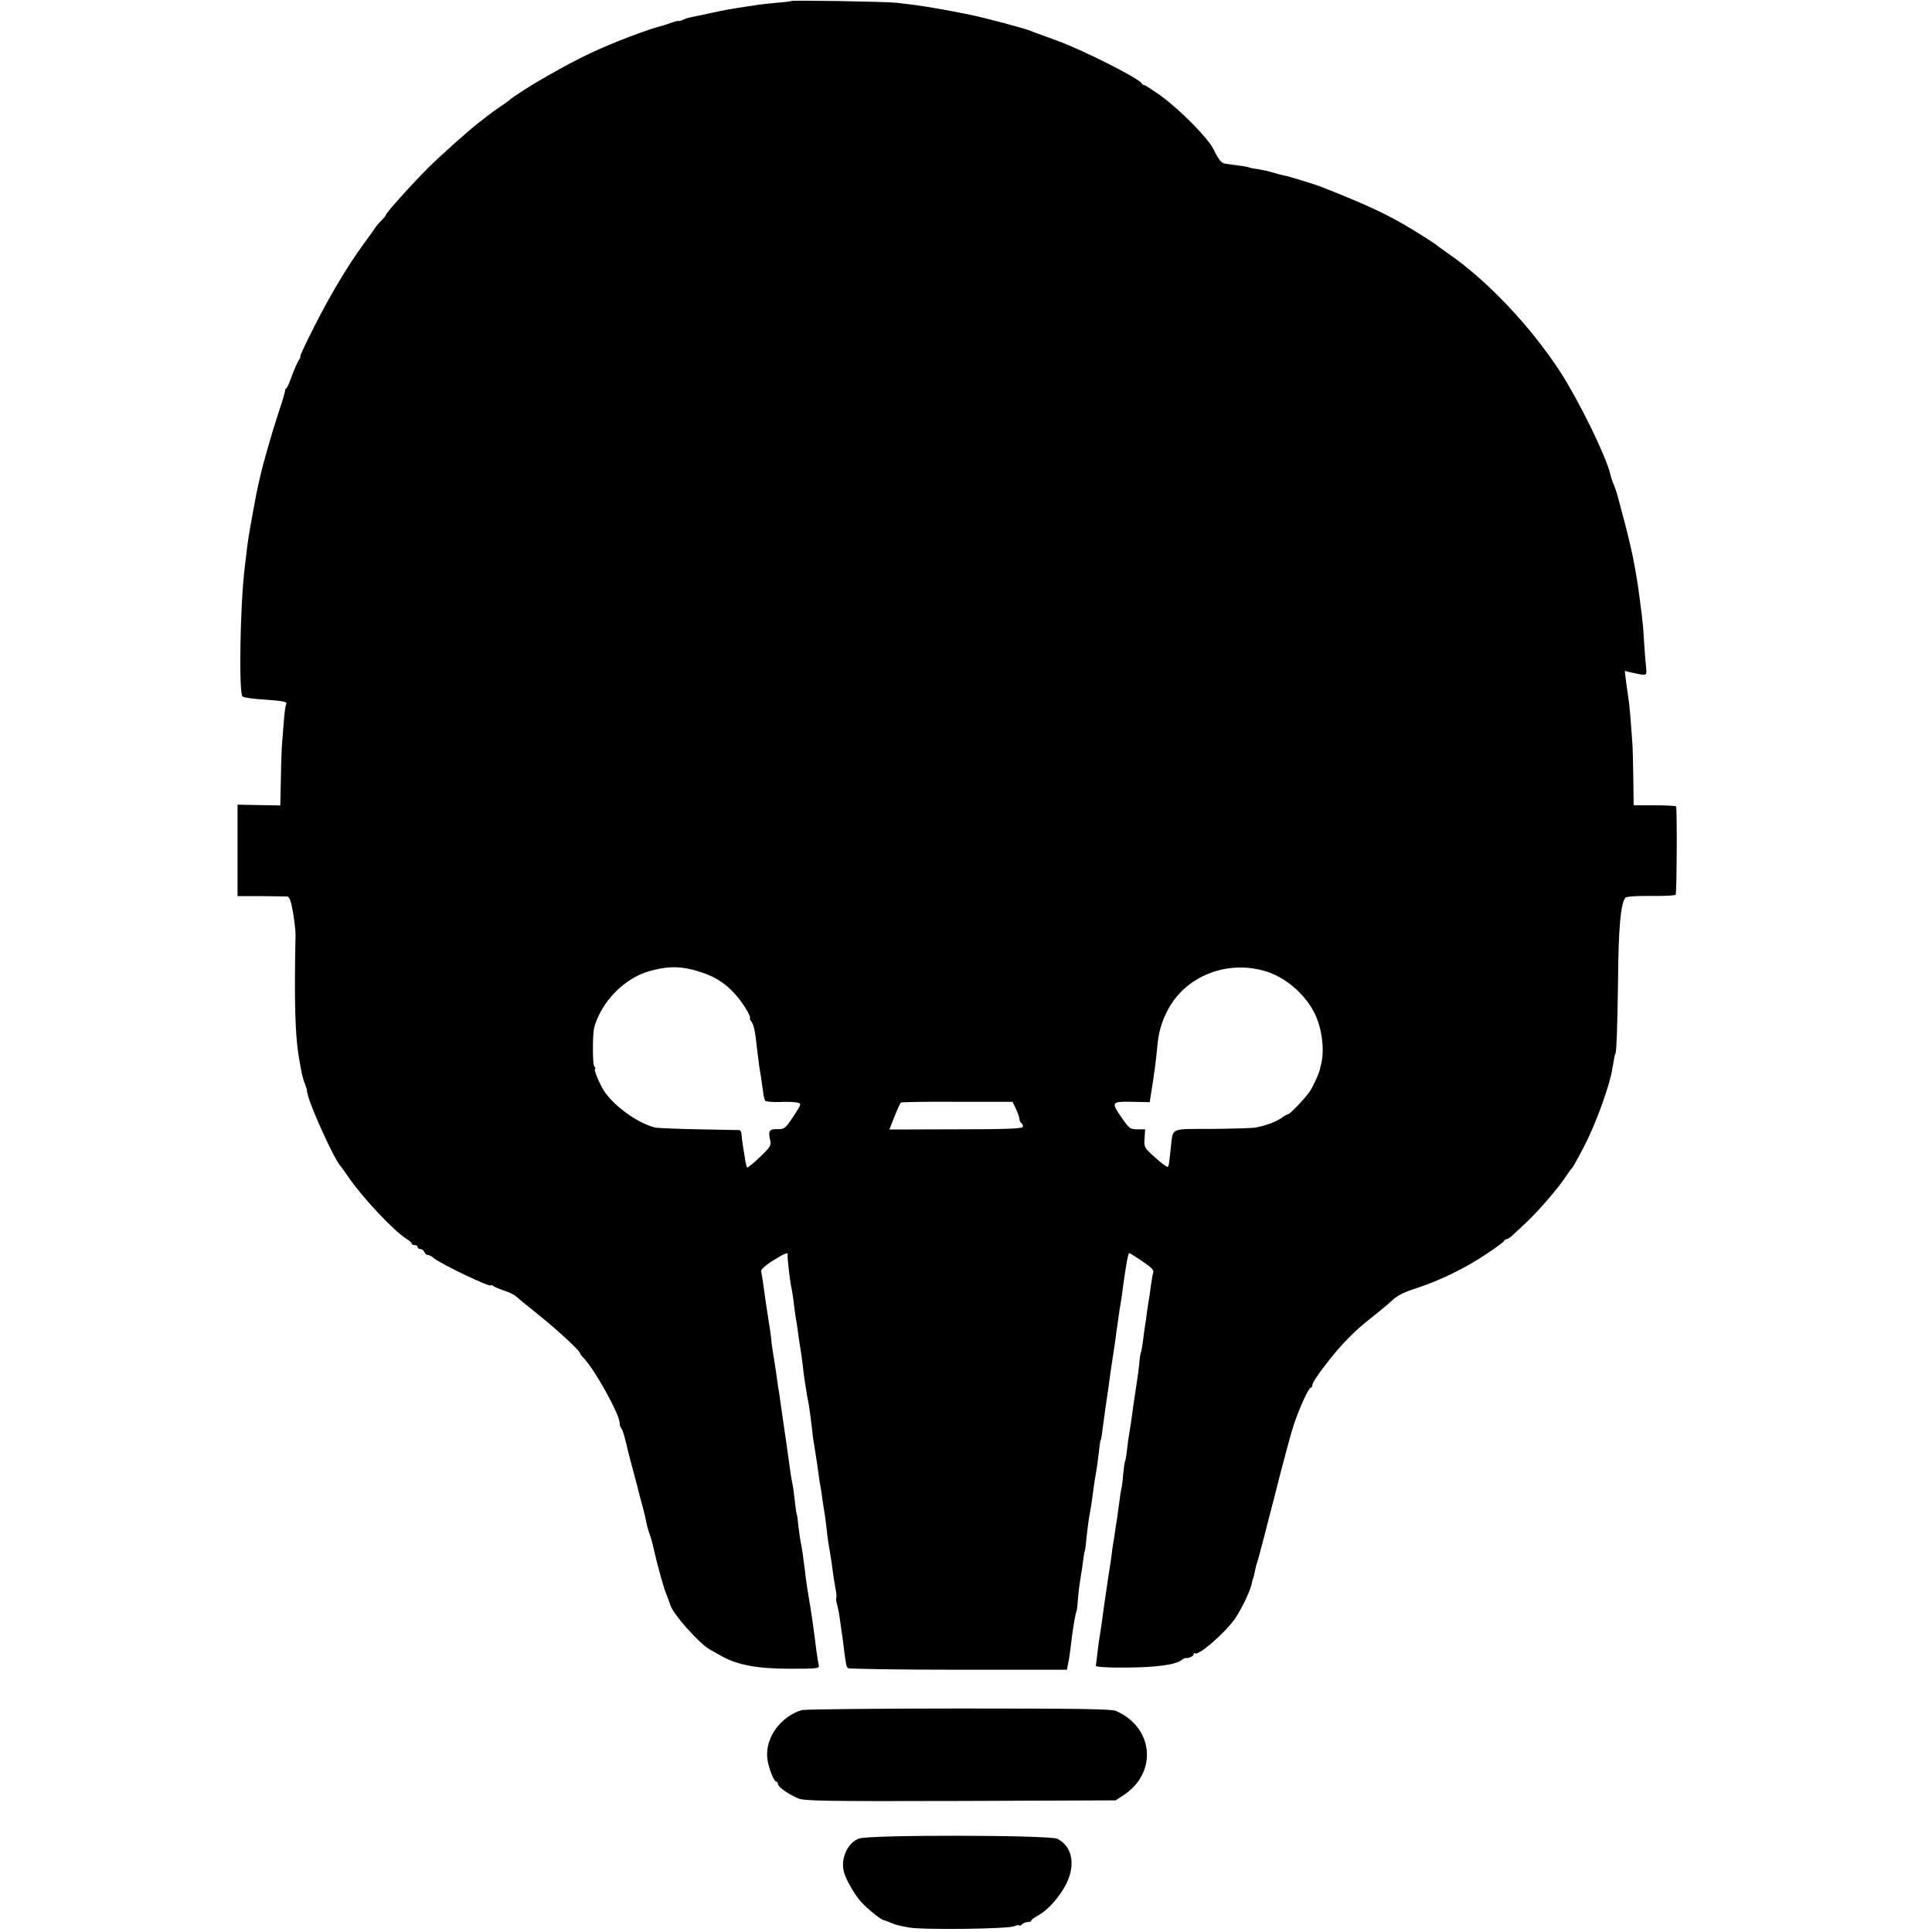
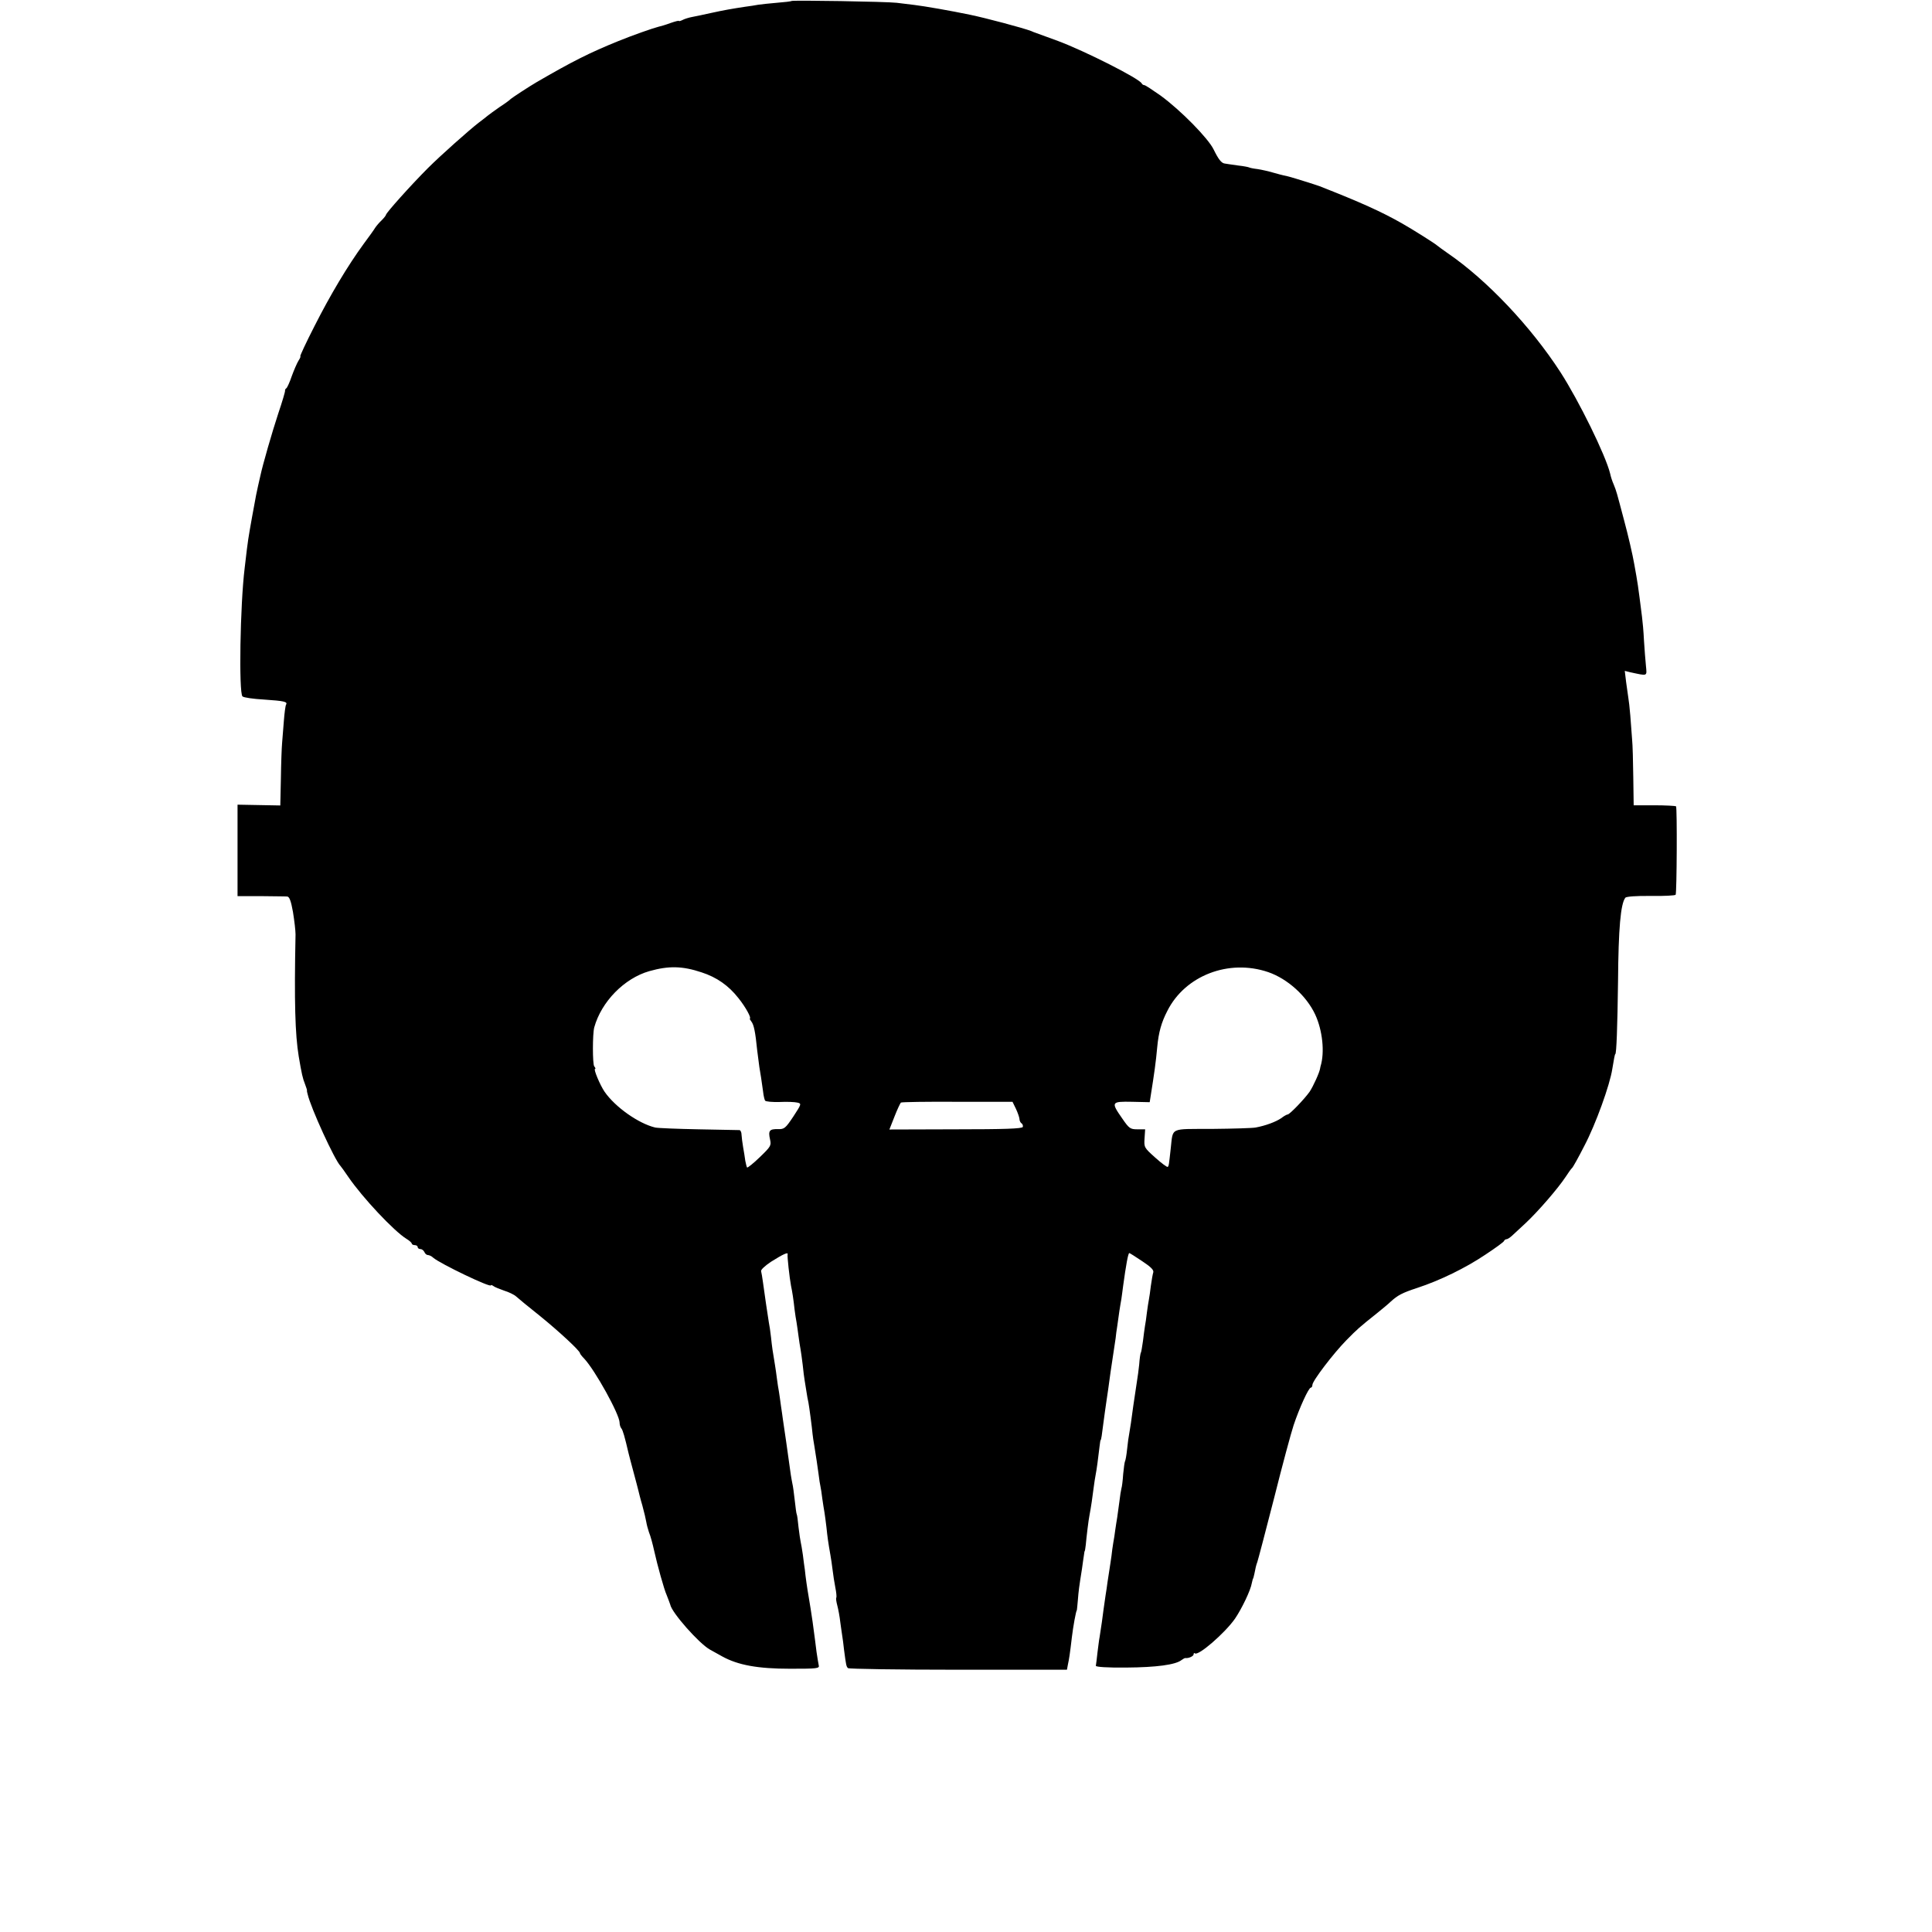
<svg xmlns="http://www.w3.org/2000/svg" version="1.0" width="976pt" height="976pt" viewBox="0 0 976 976" preserveAspectRatio="xMidYMid meet">
  <g transform="translate(0,976) scale(0.1,-0.1)" fill="#000000" stroke="none">
    <path d="M3998 9755 c-1 -2 -34 -6 -73 -9 -38 -3 -81 -8 -95 -10 -14 -3 -43 -7 -65 -10 -66 -10 -107 -17 -175 -32 -36 -8 -78 -17 -95 -20 -16 -3 -38 -10 -47 -15 -10 -5 -18 -7 -18 -5 0 3 -19 -2 -42 -10 -24 -9 -51 -17 -61 -19 -25 -6 -131 -43 -202 -72 -146 -59 -235 -104 -414 -208 -38 -22 -126 -80 -131 -85 -3 -4 -27 -22 -55 -40 -27 -19 -55 -39 -62 -45 -6 -5 -26 -21 -45 -35 -49 -38 -192 -165 -256 -229 -87 -87 -212 -227 -212 -236 0 -3 -10 -16 -22 -28 -13 -12 -27 -29 -33 -38 -5 -9 -31 -45 -57 -80 -82 -112 -170 -260 -249 -416 -43 -84 -75 -153 -72 -153 3 0 -1 -10 -9 -22 -8 -13 -23 -48 -34 -78 -10 -30 -23 -58 -27 -61 -5 -3 -8 -9 -7 -13 1 -4 -14 -55 -34 -114 -31 -94 -79 -260 -91 -317 -7 -29 -15 -67 -21 -95 -7 -36 -35 -189 -40 -225 -4 -28 -8 -57 -18 -145 -23 -186 -30 -631 -11 -648 6 -6 55 -13 109 -16 103 -7 120 -11 111 -26 -3 -5 -8 -42 -11 -82 -3 -40 -7 -91 -9 -113 -2 -22 -5 -102 -6 -177 l-3 -137 -108 2 -108 2 0 -231 0 -231 118 0 c64 -1 124 -1 133 -2 11 -1 19 -22 29 -78 7 -43 13 -94 13 -113 -7 -342 -2 -507 16 -616 15 -89 20 -111 32 -141 6 -16 10 -29 10 -30 -1 -2 0 -5 0 -8 1 -3 2 -8 3 -12 15 -68 137 -334 166 -363 3 -3 21 -28 40 -56 72 -105 231 -274 293 -312 15 -9 27 -20 27 -24 0 -4 7 -8 15 -8 8 0 15 -4 15 -10 0 -5 6 -10 14 -10 8 0 16 -7 20 -15 3 -8 11 -15 17 -15 7 0 20 -6 28 -14 35 -30 291 -153 291 -139 0 3 6 1 13 -4 6 -5 31 -15 54 -23 23 -7 50 -20 60 -29 10 -9 64 -54 121 -99 95 -77 202 -176 202 -188 0 -3 9 -15 21 -27 56 -60 178 -281 179 -323 0 -11 4 -24 9 -30 7 -7 18 -46 36 -124 2 -8 13 -51 25 -95 12 -44 23 -87 25 -95 2 -8 10 -42 20 -75 9 -33 18 -71 20 -84 2 -13 8 -35 13 -50 9 -22 19 -60 27 -96 16 -72 50 -195 63 -223 8 -20 16 -42 18 -48 7 -40 145 -196 200 -227 12 -7 40 -22 63 -35 80 -44 180 -62 343 -62 137 0 149 1 144 18 -2 9 -7 40 -11 67 -6 48 -8 65 -20 153 -6 43 -13 85 -20 127 -3 17 -8 48 -11 70 -3 22 -7 51 -8 65 -2 14 -7 48 -10 75 -4 28 -9 57 -11 65 -2 8 -7 42 -11 75 -3 33 -7 62 -9 65 -2 3 -6 34 -10 70 -4 36 -9 74 -12 85 -2 11 -6 31 -8 45 -12 87 -35 250 -40 280 -2 14 -6 45 -10 70 -3 25 -8 56 -10 70 -3 14 -7 43 -10 65 -3 22 -7 54 -10 70 -11 64 -15 92 -20 140 -3 28 -8 61 -11 75 -5 31 -23 151 -30 205 -3 22 -7 46 -9 53 -3 7 20 28 50 48 62 39 87 50 84 38 -3 -9 10 -122 17 -159 6 -27 13 -72 18 -120 3 -22 7 -51 10 -65 2 -14 7 -45 10 -70 3 -25 8 -54 10 -65 2 -11 7 -46 11 -79 3 -32 8 -68 10 -80 2 -11 6 -37 9 -56 3 -19 7 -44 10 -55 4 -21 18 -125 21 -160 1 -11 5 -38 9 -60 11 -69 14 -89 21 -140 3 -27 8 -57 10 -65 2 -8 6 -35 9 -60 4 -25 8 -56 11 -70 2 -14 7 -47 10 -75 5 -49 9 -78 20 -140 3 -16 8 -50 11 -75 3 -25 9 -65 14 -90 5 -24 7 -47 5 -51 -3 -3 0 -21 5 -40 5 -19 12 -56 15 -84 4 -27 8 -59 10 -70 2 -11 6 -42 9 -70 10 -75 11 -84 20 -92 4 -4 254 -8 556 -8 l550 0 5 27 c6 27 10 53 20 138 6 51 21 135 25 135 0 0 3 23 5 50 4 50 6 66 21 160 4 28 8 59 10 70 1 11 3 20 4 20 1 0 3 14 5 30 4 44 14 127 19 151 7 36 16 97 21 139 3 22 7 51 10 65 5 24 13 85 20 145 2 17 4 30 5 30 3 0 7 28 14 85 4 30 11 82 16 115 5 33 12 80 15 105 3 25 8 56 10 70 4 25 14 91 21 140 1 14 5 41 8 60 3 19 8 55 11 78 4 24 8 51 10 60 1 10 6 40 9 67 14 102 25 165 31 165 2 0 31 -18 65 -41 44 -29 60 -45 56 -57 -3 -9 -8 -39 -12 -67 -3 -27 -8 -59 -10 -70 -2 -11 -7 -40 -10 -65 -3 -25 -7 -56 -10 -70 -2 -14 -7 -47 -10 -75 -4 -27 -8 -53 -10 -57 -3 -4 -7 -31 -9 -61 -3 -30 -8 -64 -10 -76 -2 -12 -11 -72 -20 -134 -8 -62 -17 -123 -20 -137 -3 -14 -8 -50 -11 -80 -3 -30 -8 -58 -11 -63 -2 -4 -6 -33 -9 -64 -2 -32 -6 -64 -9 -73 -2 -8 -7 -37 -10 -65 -4 -27 -9 -63 -11 -80 -3 -16 -7 -45 -10 -64 -2 -19 -7 -48 -10 -65 -3 -17 -7 -47 -9 -66 -3 -19 -7 -50 -10 -67 -3 -18 -7 -48 -10 -65 -2 -18 -7 -49 -10 -68 -3 -19 -7 -51 -10 -70 -4 -34 -12 -90 -20 -140 -3 -14 -7 -50 -11 -80 -3 -30 -7 -59 -8 -65 0 -6 56 -10 154 -9 151 1 249 14 279 38 8 6 17 11 20 10 15 -2 41 9 41 19 0 6 3 8 6 5 16 -16 152 102 203 175 34 50 79 143 85 180 3 12 5 22 6 22 1 0 4 11 7 25 6 30 8 41 15 60 3 8 41 152 84 320 42 168 87 334 99 370 29 87 76 190 87 190 4 0 8 6 8 14 0 20 107 160 172 226 55 56 64 64 153 135 27 22 59 48 70 59 36 33 59 45 135 70 113 37 243 100 344 168 50 33 93 64 94 69 2 5 8 9 13 9 5 0 17 8 28 18 10 9 41 38 69 64 63 59 163 175 200 231 15 23 30 44 34 47 4 3 32 53 62 112 57 108 129 308 141 388 8 50 13 75 15 75 6 0 11 135 14 370 2 264 13 390 37 420 4 6 56 10 128 9 67 -1 123 2 126 6 6 10 8 440 2 447 -3 2 -52 5 -110 5 l-104 0 -2 142 c-1 77 -3 164 -6 191 -2 28 -6 82 -9 120 -3 39 -8 79 -10 90 -2 12 -7 47 -11 78 l-7 58 28 -7 c89 -19 84 -22 79 32 -3 27 -7 85 -10 129 -2 44 -7 98 -10 120 -21 166 -21 165 -39 265 -8 47 -31 146 -51 220 -40 151 -38 145 -53 183 -7 15 -15 40 -18 55 -23 93 -157 366 -251 512 -149 230 -371 465 -568 600 -27 19 -52 37 -55 40 -6 7 -128 84 -178 112 -104 59 -208 106 -417 188 -19 7 -131 42 -147 46 -5 1 -11 3 -15 4 -5 1 -12 3 -18 4 -5 1 -29 7 -53 14 -24 7 -59 15 -79 18 -19 2 -38 6 -42 8 -3 2 -28 7 -56 10 -27 4 -58 8 -68 10 -17 2 -32 22 -56 71 -27 56 -166 198 -269 273 -40 28 -76 52 -81 52 -5 0 -11 4 -13 8 -9 24 -289 165 -423 215 -109 40 -110 40 -115 42 -3 1 -12 4 -20 8 -41 16 -234 67 -307 82 -100 21 -233 44 -283 50 -25 3 -65 8 -90 11 -51 6 -526 14 -532 9z m-454 -4907 c77 -25 137 -67 187 -131 36 -45 66 -100 57 -103 -2 0 2 -7 8 -15 12 -15 20 -52 29 -144 4 -33 9 -71 11 -85 5 -28 12 -73 19 -125 2 -20 7 -40 10 -45 3 -5 36 -8 73 -7 38 2 78 0 90 -3 22 -5 21 -7 -20 -70 -40 -60 -46 -65 -78 -64 -43 1 -50 -8 -40 -52 7 -31 4 -36 -52 -90 -32 -31 -61 -54 -64 -52 -2 3 -6 18 -9 34 -2 16 -7 47 -11 69 -4 22 -7 50 -8 63 0 12 -5 22 -10 23 -6 0 -99 2 -206 4 -107 2 -206 6 -220 9 -84 20 -202 103 -256 181 -23 34 -57 115 -48 115 4 0 2 6 -4 13 -9 11 -9 164 0 197 36 130 152 248 278 284 99 28 168 26 264 -6z m2863 1 c98 -34 193 -120 237 -214 37 -80 49 -191 27 -262 -1 -2 -1 -6 -2 -10 -3 -21 -35 -91 -53 -118 -26 -37 -101 -115 -111 -115 -4 0 -19 -8 -33 -19 -28 -19 -80 -38 -129 -47 -15 -3 -114 -6 -220 -7 -218 -1 -196 10 -209 -101 -9 -81 -9 -85 -15 -91 -3 -2 -31 18 -63 47 -56 50 -57 52 -54 97 l3 46 -39 0 c-36 0 -42 4 -77 55 -58 83 -55 86 50 84 l89 -2 5 32 c18 113 26 169 33 246 7 75 21 125 51 183 90 179 311 264 510 196z m-1275 -690 c9 -19 17 -42 18 -51 0 -9 5 -20 11 -23 5 -4 8 -12 6 -18 -3 -9 -94 -12 -339 -12 l-335 -1 26 66 c14 36 29 67 32 70 4 3 132 5 286 4 l278 0 17 -35z" />
-     <path d="M4050 1121 c-107 -33 -184 -139 -174 -241 4 -44 33 -120 45 -120 5 0 9 -6 9 -12 0 -15 51 -51 102 -73 33 -13 131 -15 821 -13 l783 3 41 27 c172 114 151 342 -40 425 -21 10 -211 12 -795 12 -422 0 -778 -4 -792 -8z" />
-     <path d="M4339 472 c-58 -22 -93 -101 -76 -168 10 -39 56 -119 89 -154 31 -34 101 -90 112 -90 2 0 17 -5 33 -12 34 -14 37 -14 93 -25 64 -13 499 -8 533 6 15 6 27 7 27 4 0 -4 5 -2 12 5 7 7 20 12 30 12 10 0 18 3 18 8 0 4 16 16 35 26 48 26 108 93 141 158 49 97 31 192 -45 229 -40 19 -951 21 -1002 1z" />
  </g>
</svg>